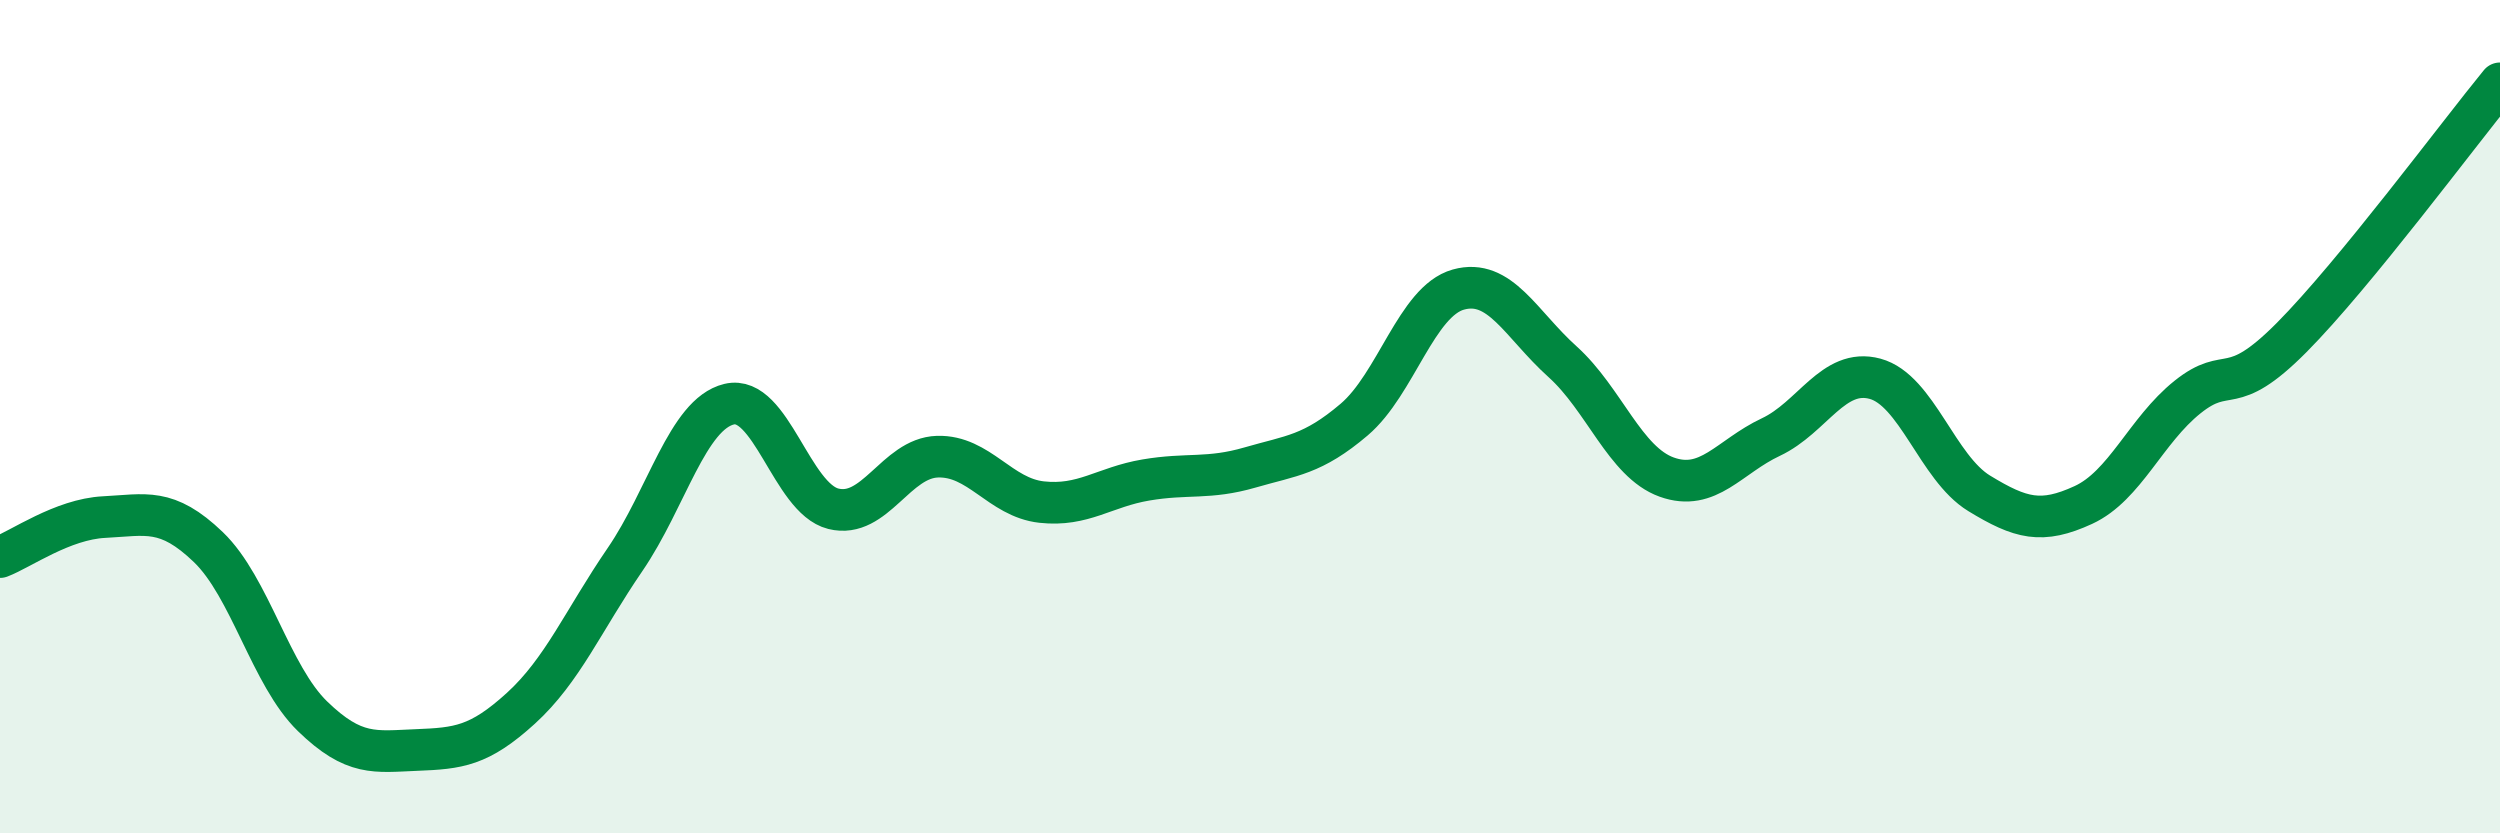
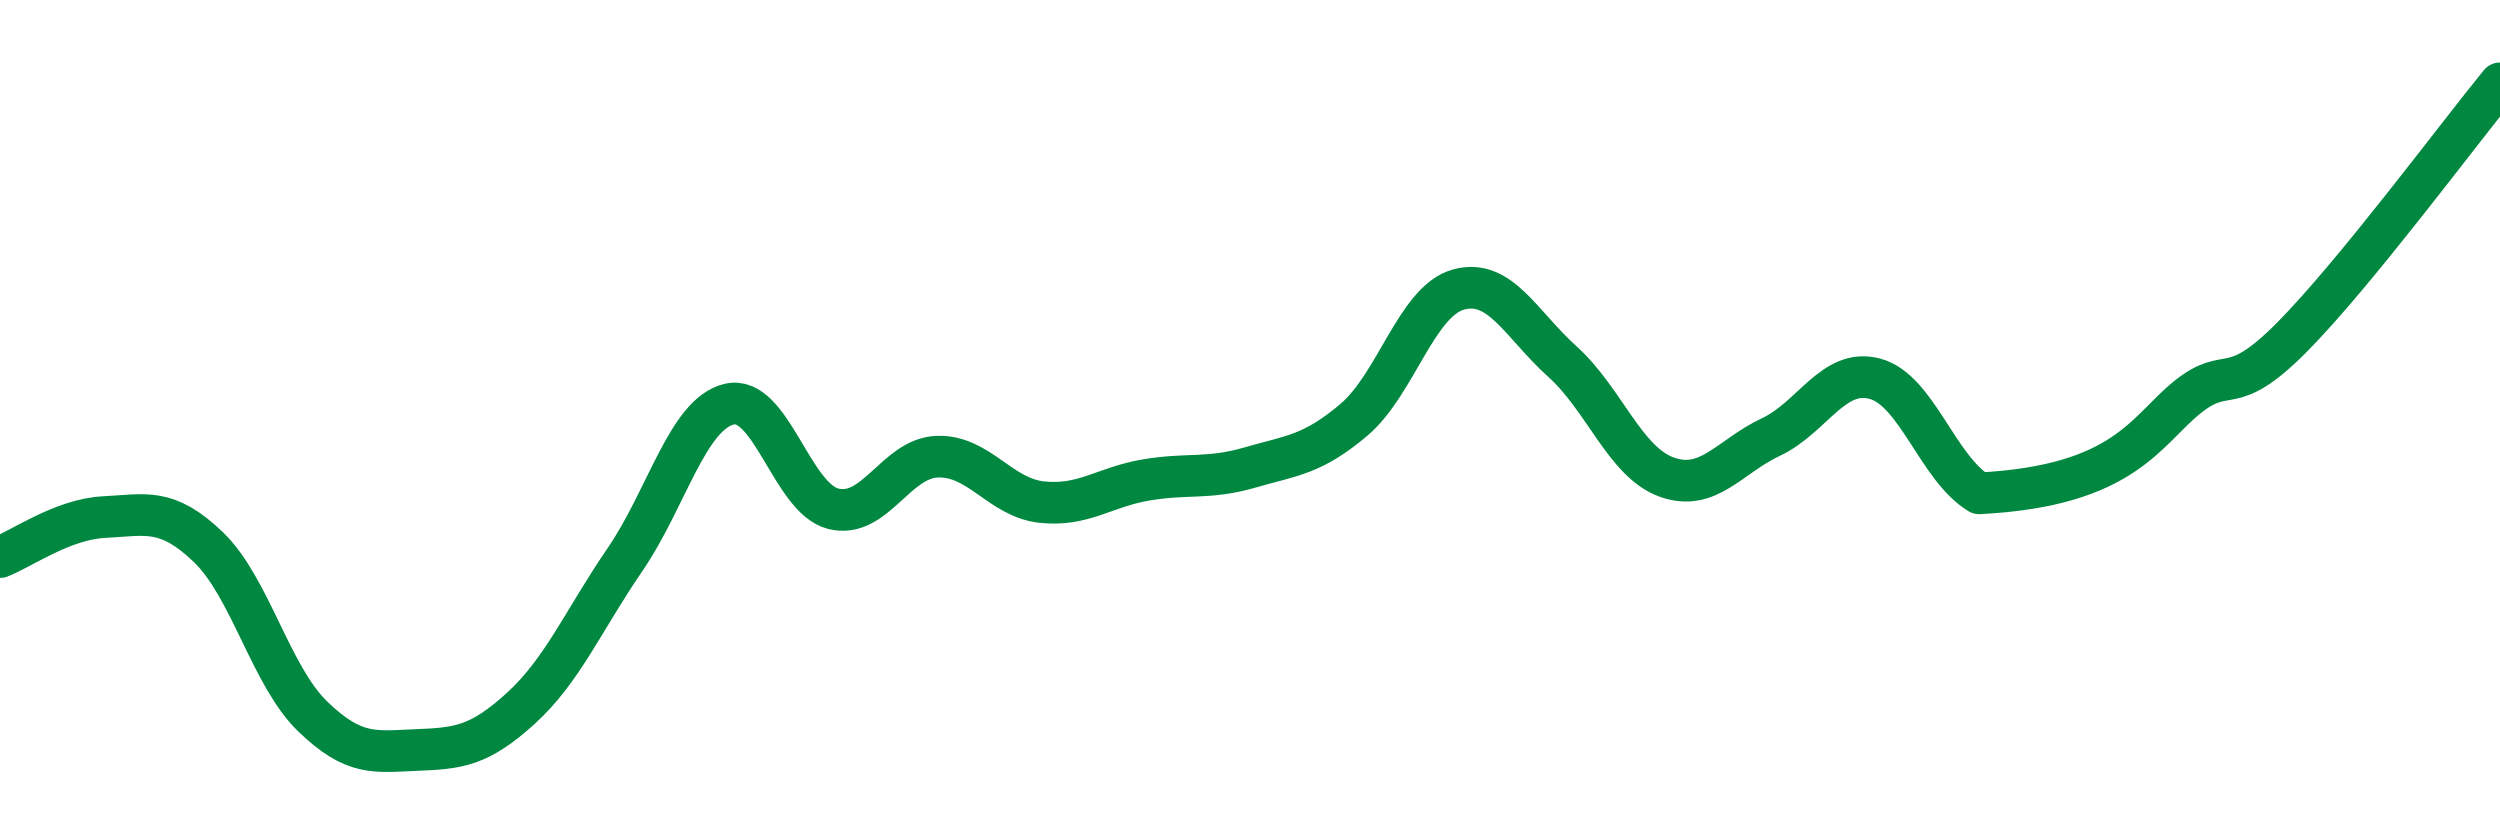
<svg xmlns="http://www.w3.org/2000/svg" width="60" height="20" viewBox="0 0 60 20">
-   <path d="M 0,13.37 C 0.5,13.18 1.5,12.46 2.5,12.41 C 3.5,12.36 4,12.17 5,13.13 C 6,14.09 6.5,16.22 7.5,17.19 C 8.5,18.16 9,18.04 10,18 C 11,17.96 11.5,17.91 12.5,17 C 13.5,16.09 14,14.89 15,13.43 C 16,11.97 16.5,9.94 17.5,9.7 C 18.5,9.46 19,11.96 20,12.21 C 21,12.46 21.5,10.99 22.5,10.96 C 23.5,10.93 24,11.94 25,12.05 C 26,12.16 26.5,11.69 27.5,11.52 C 28.5,11.35 29,11.51 30,11.22 C 31,10.93 31.5,10.92 32.5,10.07 C 33.5,9.22 34,7.23 35,6.95 C 36,6.67 36.5,7.78 37.5,8.68 C 38.5,9.58 39,11.09 40,11.45 C 41,11.81 41.5,10.96 42.5,10.49 C 43.5,10.02 44,8.82 45,9.09 C 46,9.36 46.5,11.23 47.5,11.84 C 48.5,12.45 49,12.58 50,12.12 C 51,11.66 51.5,10.33 52.5,9.53 C 53.5,8.73 53.5,9.61 55,8.1 C 56.5,6.59 59,3.22 60,2L60 20L0 20Z" fill="#008740" opacity="0.1" stroke-linecap="round" stroke-linejoin="round" />
-   <path d="M 0,13.37 C 0.5,13.18 1.5,12.46 2.5,12.41 C 3.5,12.36 4,12.17 5,13.13 C 6,14.09 6.5,16.22 7.5,17.19 C 8.5,18.16 9,18.04 10,18 C 11,17.96 11.5,17.91 12.5,17 C 13.5,16.09 14,14.89 15,13.43 C 16,11.97 16.5,9.94 17.5,9.7 C 18.5,9.46 19,11.96 20,12.21 C 21,12.46 21.5,10.99 22.5,10.96 C 23.5,10.93 24,11.94 25,12.05 C 26,12.16 26.5,11.69 27.5,11.52 C 28.5,11.35 29,11.51 30,11.22 C 31,10.93 31.5,10.92 32.5,10.07 C 33.5,9.22 34,7.23 35,6.95 C 36,6.67 36.5,7.78 37.5,8.68 C 38.5,9.58 39,11.09 40,11.45 C 41,11.81 41.5,10.96 42.5,10.49 C 43.5,10.02 44,8.82 45,9.09 C 46,9.36 46.5,11.23 47.5,11.84 C 48.5,12.45 49,12.58 50,12.12 C 51,11.66 51.5,10.33 52.5,9.53 C 53.5,8.73 53.5,9.61 55,8.1 C 56.5,6.59 59,3.22 60,2" stroke="#008740" stroke-width="1" fill="none" stroke-linecap="round" stroke-linejoin="round" />
+   <path d="M 0,13.37 C 0.5,13.18 1.5,12.46 2.5,12.41 C 3.5,12.36 4,12.17 5,13.13 C 6,14.09 6.5,16.22 7.5,17.19 C 8.5,18.16 9,18.04 10,18 C 11,17.96 11.5,17.91 12.5,17 C 13.5,16.09 14,14.89 15,13.43 C 16,11.97 16.5,9.94 17.5,9.7 C 18.5,9.46 19,11.96 20,12.21 C 21,12.46 21.5,10.99 22.5,10.96 C 23.5,10.93 24,11.94 25,12.05 C 26,12.16 26.5,11.69 27.5,11.52 C 28.5,11.35 29,11.51 30,11.22 C 31,10.93 31.5,10.92 32.5,10.07 C 33.5,9.22 34,7.23 35,6.95 C 36,6.67 36.5,7.78 37.5,8.68 C 38.5,9.58 39,11.09 40,11.45 C 41,11.81 41.5,10.96 42.5,10.49 C 43.5,10.02 44,8.82 45,9.09 C 46,9.36 46.5,11.23 47.5,11.84 C 51,11.66 51.5,10.33 52.5,9.53 C 53.5,8.73 53.5,9.61 55,8.1 C 56.5,6.59 59,3.22 60,2" stroke="#008740" stroke-width="1" fill="none" stroke-linecap="round" stroke-linejoin="round" />
</svg>